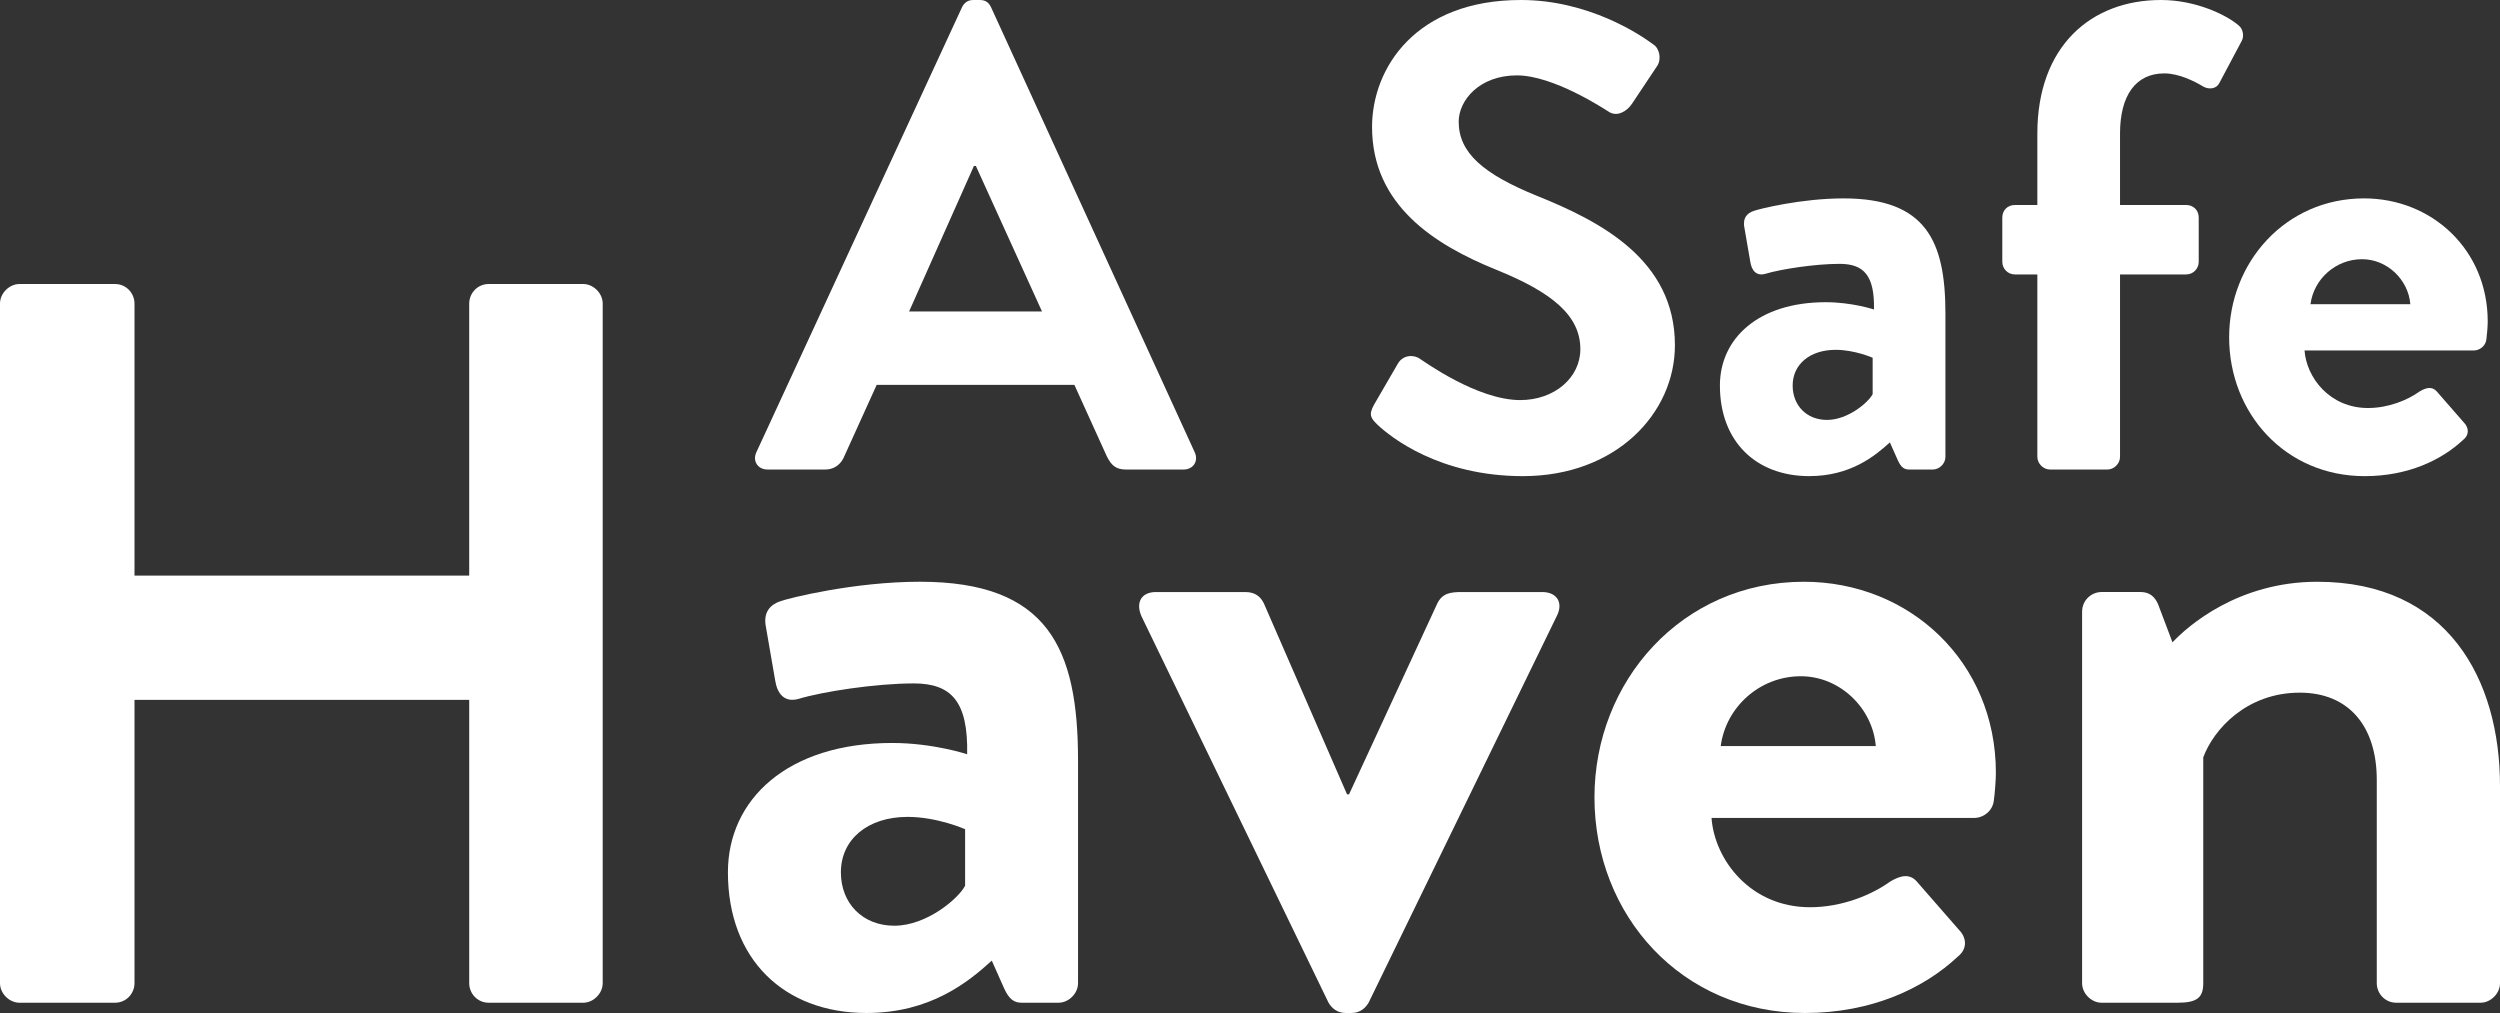
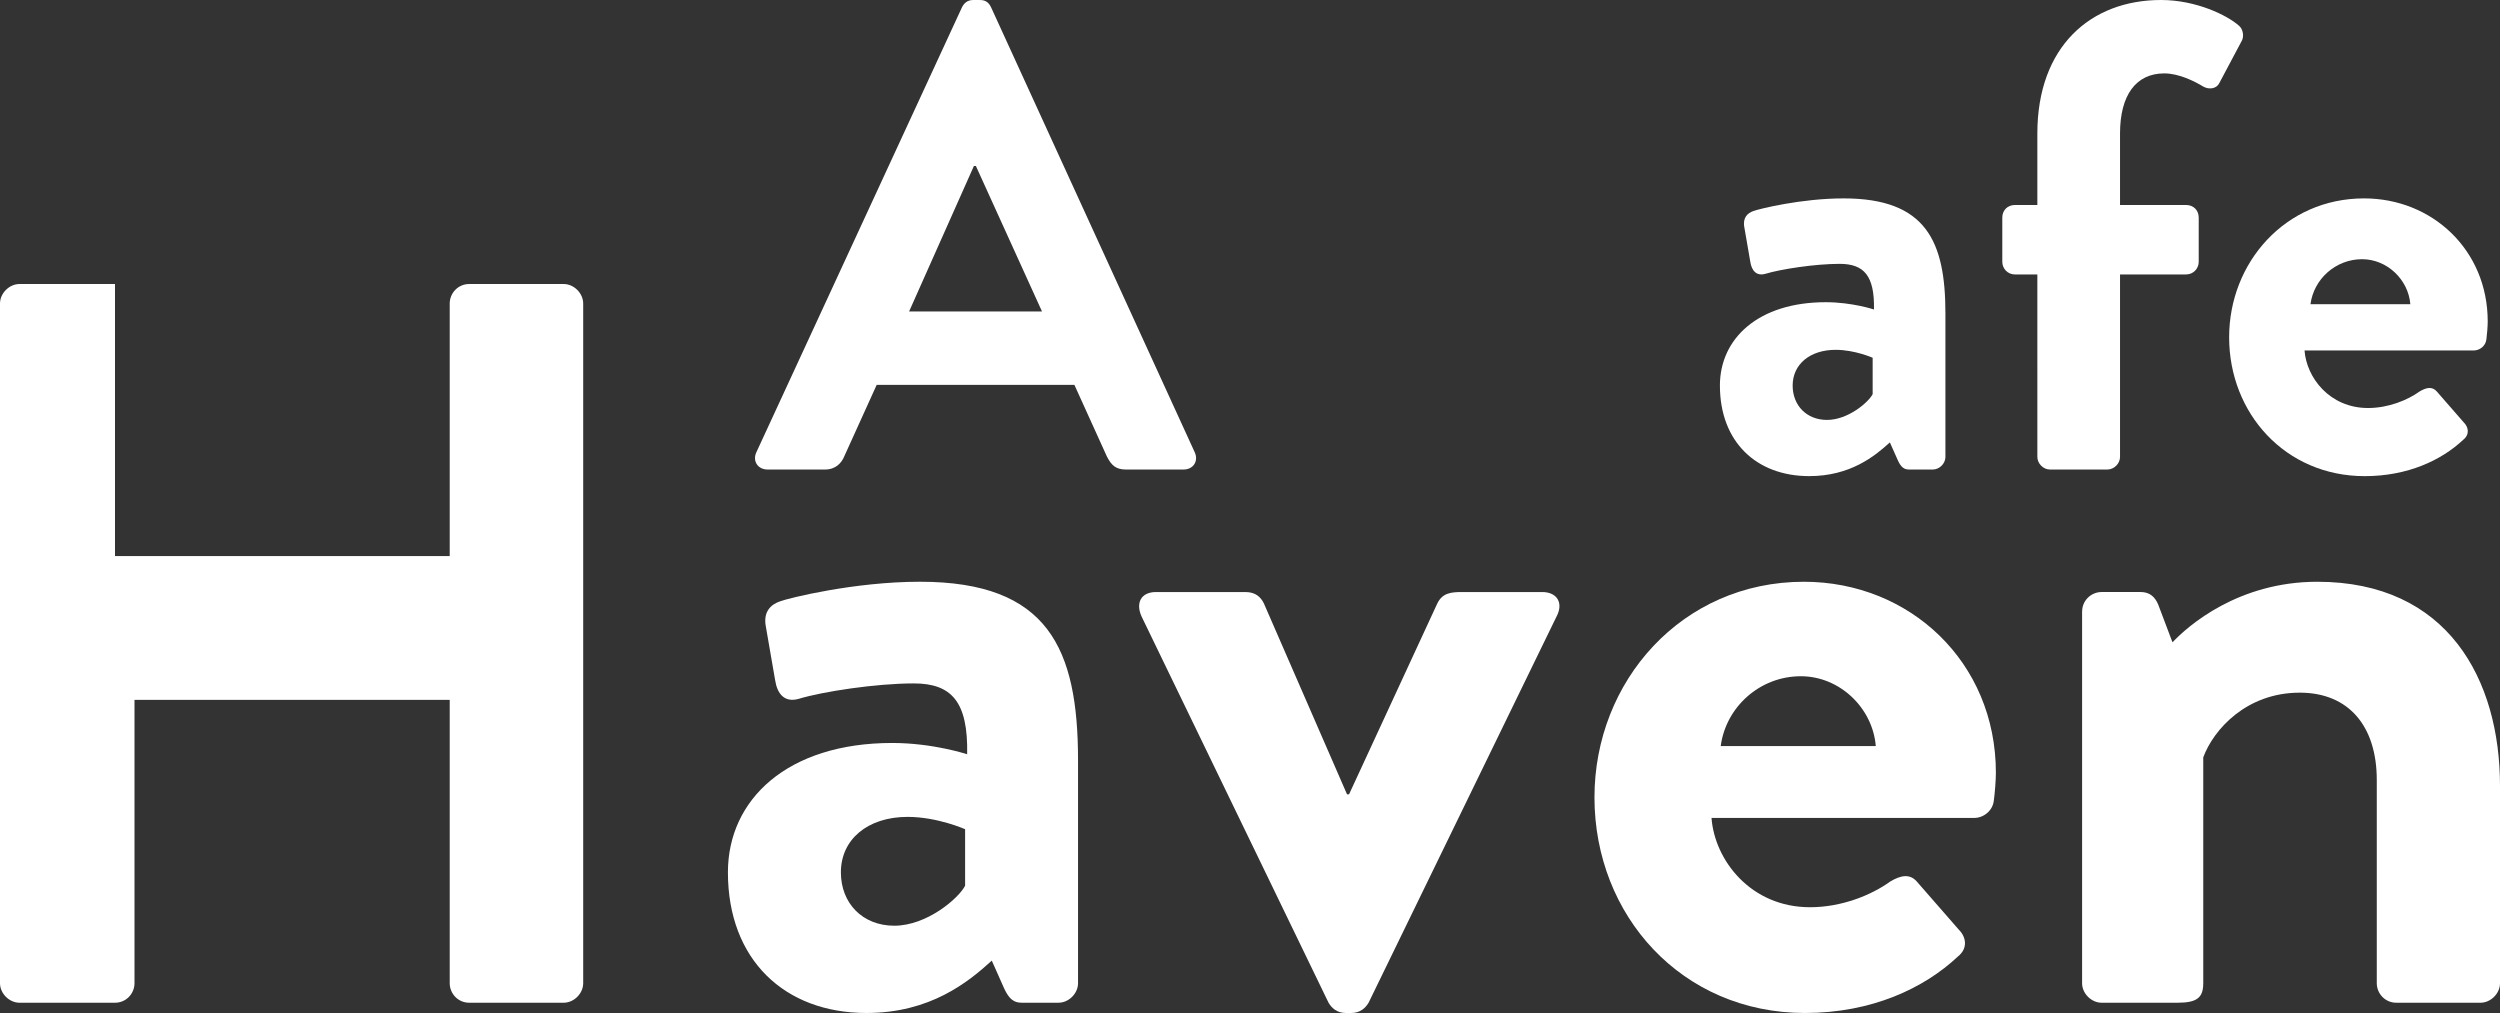
<svg xmlns="http://www.w3.org/2000/svg" version="1.1" id="Layer_1" x="0px" y="0px" width="135.503px" height="54.905px" viewBox="0 0 135.503 54.905" enable-background="new 0 0 135.503 54.905" xml:space="preserve">
  <rect x="0" y="0" width="135.503" height="54.905" fill="#333333" stroke="none" />
  <g>
-     <path fill="#FFFFFF" d="M0,16.452c0-0.557,0.501-1.058,1.058-1.058h5.175c0.612,0,1.057,0.501,1.057,1.058v14.747h18.142V16.452   c0-0.557,0.445-1.058,1.057-1.058h5.12c0.557,0,1.058,0.501,1.058,1.058v36.839c0,0.557-0.501,1.058-1.058,1.058h-5.12   c-0.612,0-1.057-0.501-1.057-1.058V37.933H7.29v15.358c0,0.557-0.445,1.058-1.057,1.058H1.058C0.501,54.349,0,53.848,0,53.291   V16.452z" />
+     <path fill="#FFFFFF" d="M0,16.452c0-0.557,0.501-1.058,1.058-1.058h5.175v14.747h18.142V16.452   c0-0.557,0.445-1.058,1.057-1.058h5.12c0.557,0,1.058,0.501,1.058,1.058v36.839c0,0.557-0.501,1.058-1.058,1.058h-5.12   c-0.612,0-1.057-0.501-1.057-1.058V37.933H7.29v15.358c0,0.557-0.445,1.058-1.057,1.058H1.058C0.501,54.349,0,53.848,0,53.291   V16.452z" />
    <path fill="#FFFFFF" d="M48.358,40.27c2.226,0,4.063,0.612,4.063,0.612c0.056-2.838-0.835-3.84-2.894-3.84   c-2.059,0-4.953,0.445-6.232,0.835c-0.779,0.223-1.168-0.278-1.28-1.002l-0.501-2.894c-0.167-0.835,0.278-1.225,0.779-1.392   c0.445-0.167,4.007-1.058,7.568-1.058c6.956,0,8.57,3.617,8.57,9.684v12.075c0,0.557-0.5,1.058-1.057,1.058H55.37   c-0.39,0-0.668-0.167-0.946-0.779l-0.668-1.502c-1.28,1.168-3.339,2.838-6.789,2.838c-4.452,0-7.513-2.894-7.513-7.624   C39.455,43.33,42.682,40.27,48.358,40.27z M48.47,50.175c1.781,0,3.506-1.502,3.84-2.17v-3.061c0,0-1.502-0.668-3.116-0.668   c-2.17,0-3.617,1.224-3.617,3.005C45.576,48.951,46.745,50.175,48.47,50.175z" />
    <path fill="#FFFFFF" d="M61.88,33.425c-0.334-0.724-0.056-1.336,0.779-1.336h4.842c0.556,0,0.835,0.278,1.001,0.612l4.508,10.351   c0.057,0,0.111,0,0.111,0l4.786-10.351c0.278-0.557,0.724-0.612,1.335-0.612h4.342c0.834,0,1.168,0.612,0.778,1.336L74.179,54.349   c-0.167,0.278-0.445,0.557-0.946,0.557h-0.277c-0.502,0-0.779-0.278-0.947-0.557L61.88,33.425z" />
    <path fill="#FFFFFF" d="M97.773,31.532c5.732,0,10.406,4.341,10.406,10.351c0,0.39-0.055,1.113-0.111,1.503   c-0.055,0.557-0.557,0.946-1.057,0.946H92.766c0.166,2.281,2.114,4.841,5.342,4.841c1.726,0,3.34-0.667,4.341-1.391   c0.557-0.334,1.058-0.445,1.446,0l2.282,2.615c0.39,0.39,0.501,1.002-0.056,1.447c-1.836,1.725-4.674,3.061-8.291,3.061   c-6.679,0-11.408-5.287-11.408-11.687C86.422,36.931,91.151,31.532,97.773,31.532z M101.67,40.437   c-0.168-2.06-1.948-3.784-4.063-3.784c-2.227,0-4.063,1.67-4.342,3.784H101.67z" />
    <path fill="#FFFFFF" d="M112.854,33.146c0-0.612,0.502-1.058,1.059-1.058h2.113c0.502,0,0.779,0.278,0.947,0.668l0.778,2.059   c0.835-0.89,3.562-3.283,7.847-3.283c7.067,0,9.905,5.287,9.905,11.074v10.685c0,0.557-0.501,1.058-1.058,1.058h-4.563   c-0.612,0-1.058-0.501-1.058-1.058V42.272c0-2.894-1.503-4.729-4.173-4.729c-2.895,0-4.676,2.003-5.232,3.506v12.242   c0,0.779-0.333,1.058-1.391,1.058h-4.117c-0.557,0-1.059-0.501-1.059-1.058V33.146z" />
  </g>
  <g>
    <path fill="#FFFFFF" d="M40.994,24.517L52.141,0.395C52.249,0.179,52.428,0,52.75,0h0.358c0.358,0,0.502,0.179,0.609,0.395   l11.04,24.122c0.215,0.466-0.071,0.932-0.609,0.932H61.03c-0.538,0-0.789-0.215-1.04-0.717l-1.756-3.871H47.517l-1.756,3.871   c-0.144,0.358-0.466,0.717-1.04,0.717h-3.118C41.065,25.448,40.779,24.982,40.994,24.517z M56.478,16.882l-3.584-7.886h-0.107   l-3.513,7.886H56.478z" />
-     <path fill="#FFFFFF" d="M74.474,21.936l1.29-2.223c0.287-0.501,0.896-0.501,1.219-0.25c0.18,0.107,3.083,2.222,5.412,2.222   c1.864,0,3.262-1.219,3.262-2.76c0-1.828-1.541-3.082-4.552-4.301c-3.369-1.362-6.738-3.513-6.738-7.742   c0-3.19,2.366-6.882,8.065-6.882c3.655,0,6.451,1.863,7.168,2.401c0.358,0.215,0.466,0.824,0.215,1.183l-1.361,2.043   c-0.287,0.431-0.825,0.717-1.255,0.431c-0.287-0.18-3.011-1.972-4.982-1.972c-2.043,0-3.154,1.362-3.154,2.509   c0,1.685,1.326,2.832,4.229,4.015c3.477,1.397,7.491,3.477,7.491,8.101c0,3.691-3.19,7.097-8.243,7.097   c-4.517,0-7.17-2.114-7.887-2.796C74.33,22.688,74.151,22.509,74.474,21.936z" />
    <path fill="#FFFFFF" d="M98.956,16.38c1.434,0,2.616,0.395,2.616,0.395c0.036-1.828-0.537-2.474-1.863-2.474   s-3.19,0.287-4.015,0.538c-0.502,0.144-0.753-0.18-0.825-0.646l-0.322-1.863c-0.107-0.538,0.18-0.789,0.502-0.896   c0.287-0.107,2.581-0.681,4.875-0.681c4.48,0,5.52,2.329,5.52,6.236v7.778c0,0.358-0.322,0.681-0.682,0.681h-1.289   c-0.252,0-0.431-0.107-0.609-0.502l-0.431-0.968c-0.824,0.753-2.15,1.828-4.373,1.828c-2.867,0-4.839-1.864-4.839-4.91   C93.221,18.352,95.3,16.38,98.956,16.38z M99.027,22.76c1.146,0,2.258-0.968,2.473-1.397v-1.972c0,0-0.967-0.43-2.006-0.43   c-1.398,0-2.33,0.788-2.33,1.936C97.164,21.972,97.916,22.76,99.027,22.76z" />
    <path fill="#FFFFFF" d="M110.427,14.875h-1.219c-0.394,0-0.681-0.323-0.681-0.682v-2.401c0-0.395,0.287-0.681,0.681-0.681h1.219   V7.24c0-4.731,2.903-7.24,6.702-7.24c1.9,0,3.585,0.824,4.23,1.397c0.215,0.18,0.286,0.573,0.143,0.824l-1.219,2.294   c-0.143,0.287-0.537,0.358-0.859,0.18c-0.467-0.287-1.326-0.717-2.115-0.717c-1.541,0-2.401,1.183-2.401,3.262v3.871h3.585   c0.394,0,0.68,0.286,0.68,0.681v2.401c0,0.358-0.286,0.682-0.68,0.682h-3.585v9.893c0,0.358-0.323,0.681-0.681,0.681h-3.119   c-0.357,0-0.681-0.322-0.681-0.681V14.875z" />
    <path fill="#FFFFFF" d="M128.135,10.753c3.691,0,6.702,2.796,6.702,6.667c0,0.25-0.036,0.717-0.071,0.967   c-0.036,0.359-0.359,0.609-0.682,0.609h-9.176c0.107,1.47,1.362,3.119,3.441,3.119c1.111,0,2.15-0.431,2.795-0.896   c0.359-0.215,0.682-0.287,0.933,0l1.47,1.685c0.25,0.251,0.322,0.646-0.036,0.932c-1.183,1.111-3.011,1.972-5.341,1.972   c-4.301,0-7.348-3.405-7.348-7.527C120.822,14.229,123.869,10.753,128.135,10.753z M130.643,16.487   c-0.107-1.326-1.254-2.438-2.615-2.438c-1.434,0-2.617,1.075-2.797,2.438H130.643z" />
  </g>
</svg>